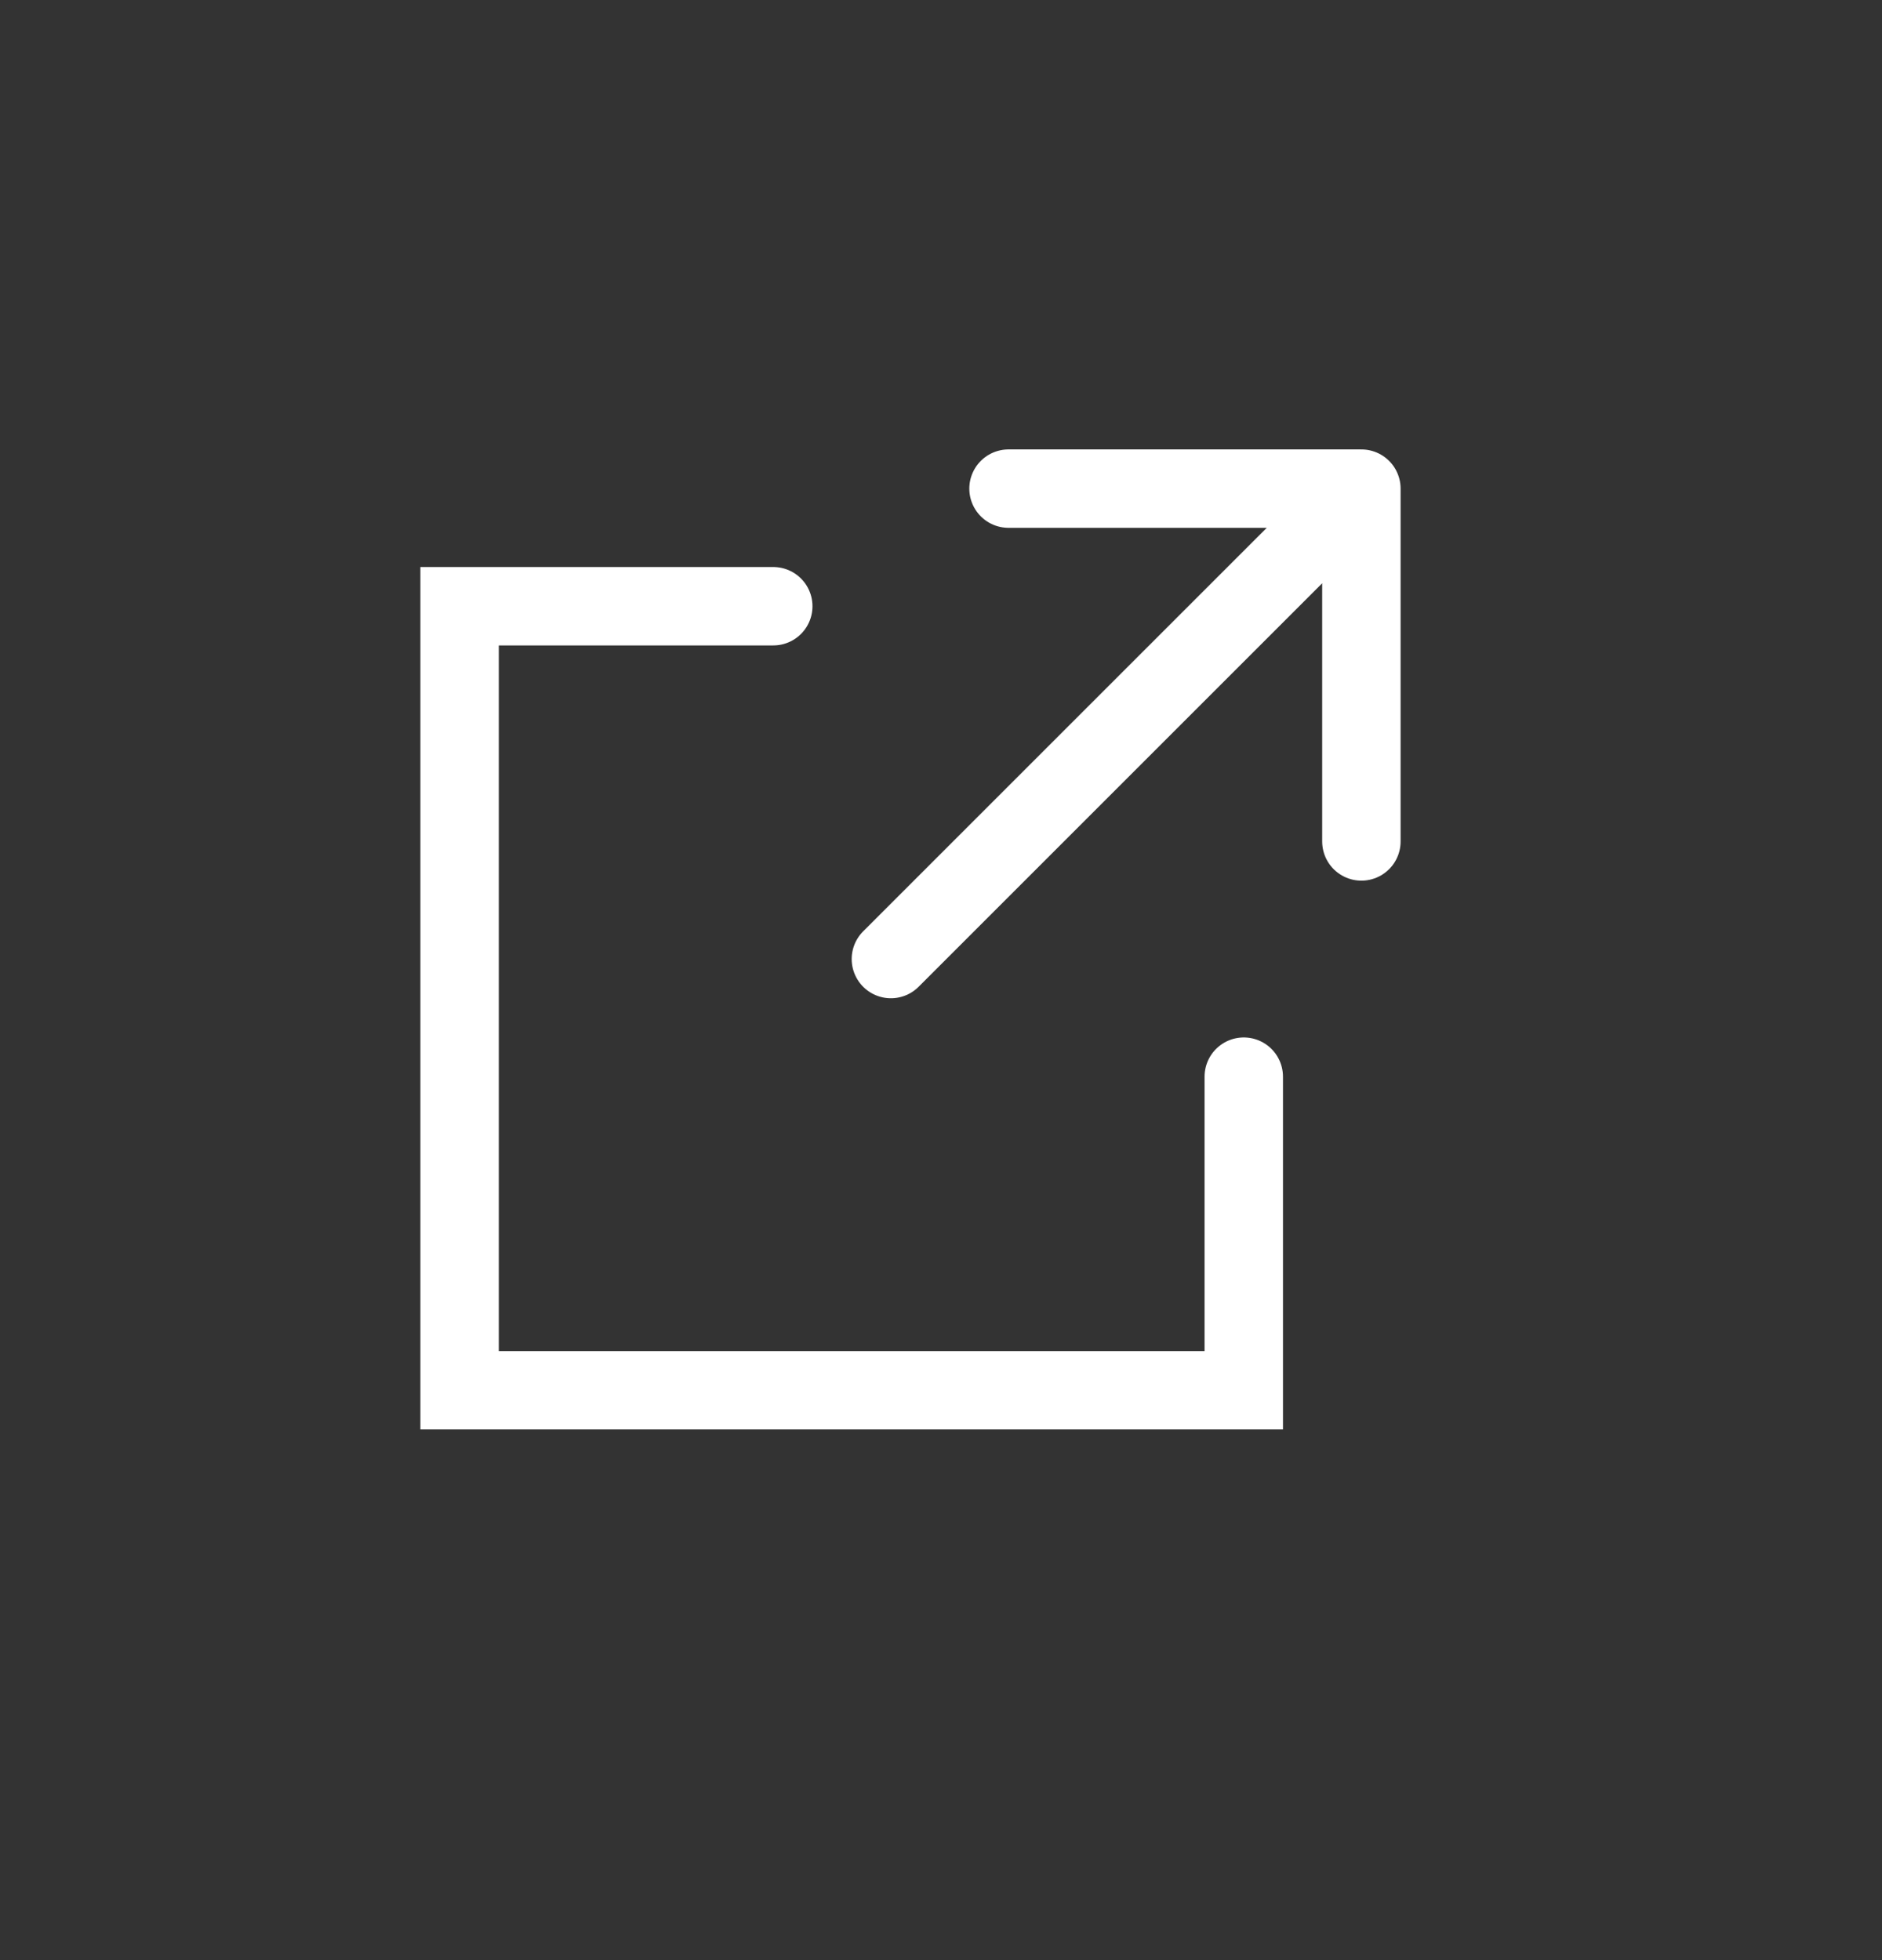
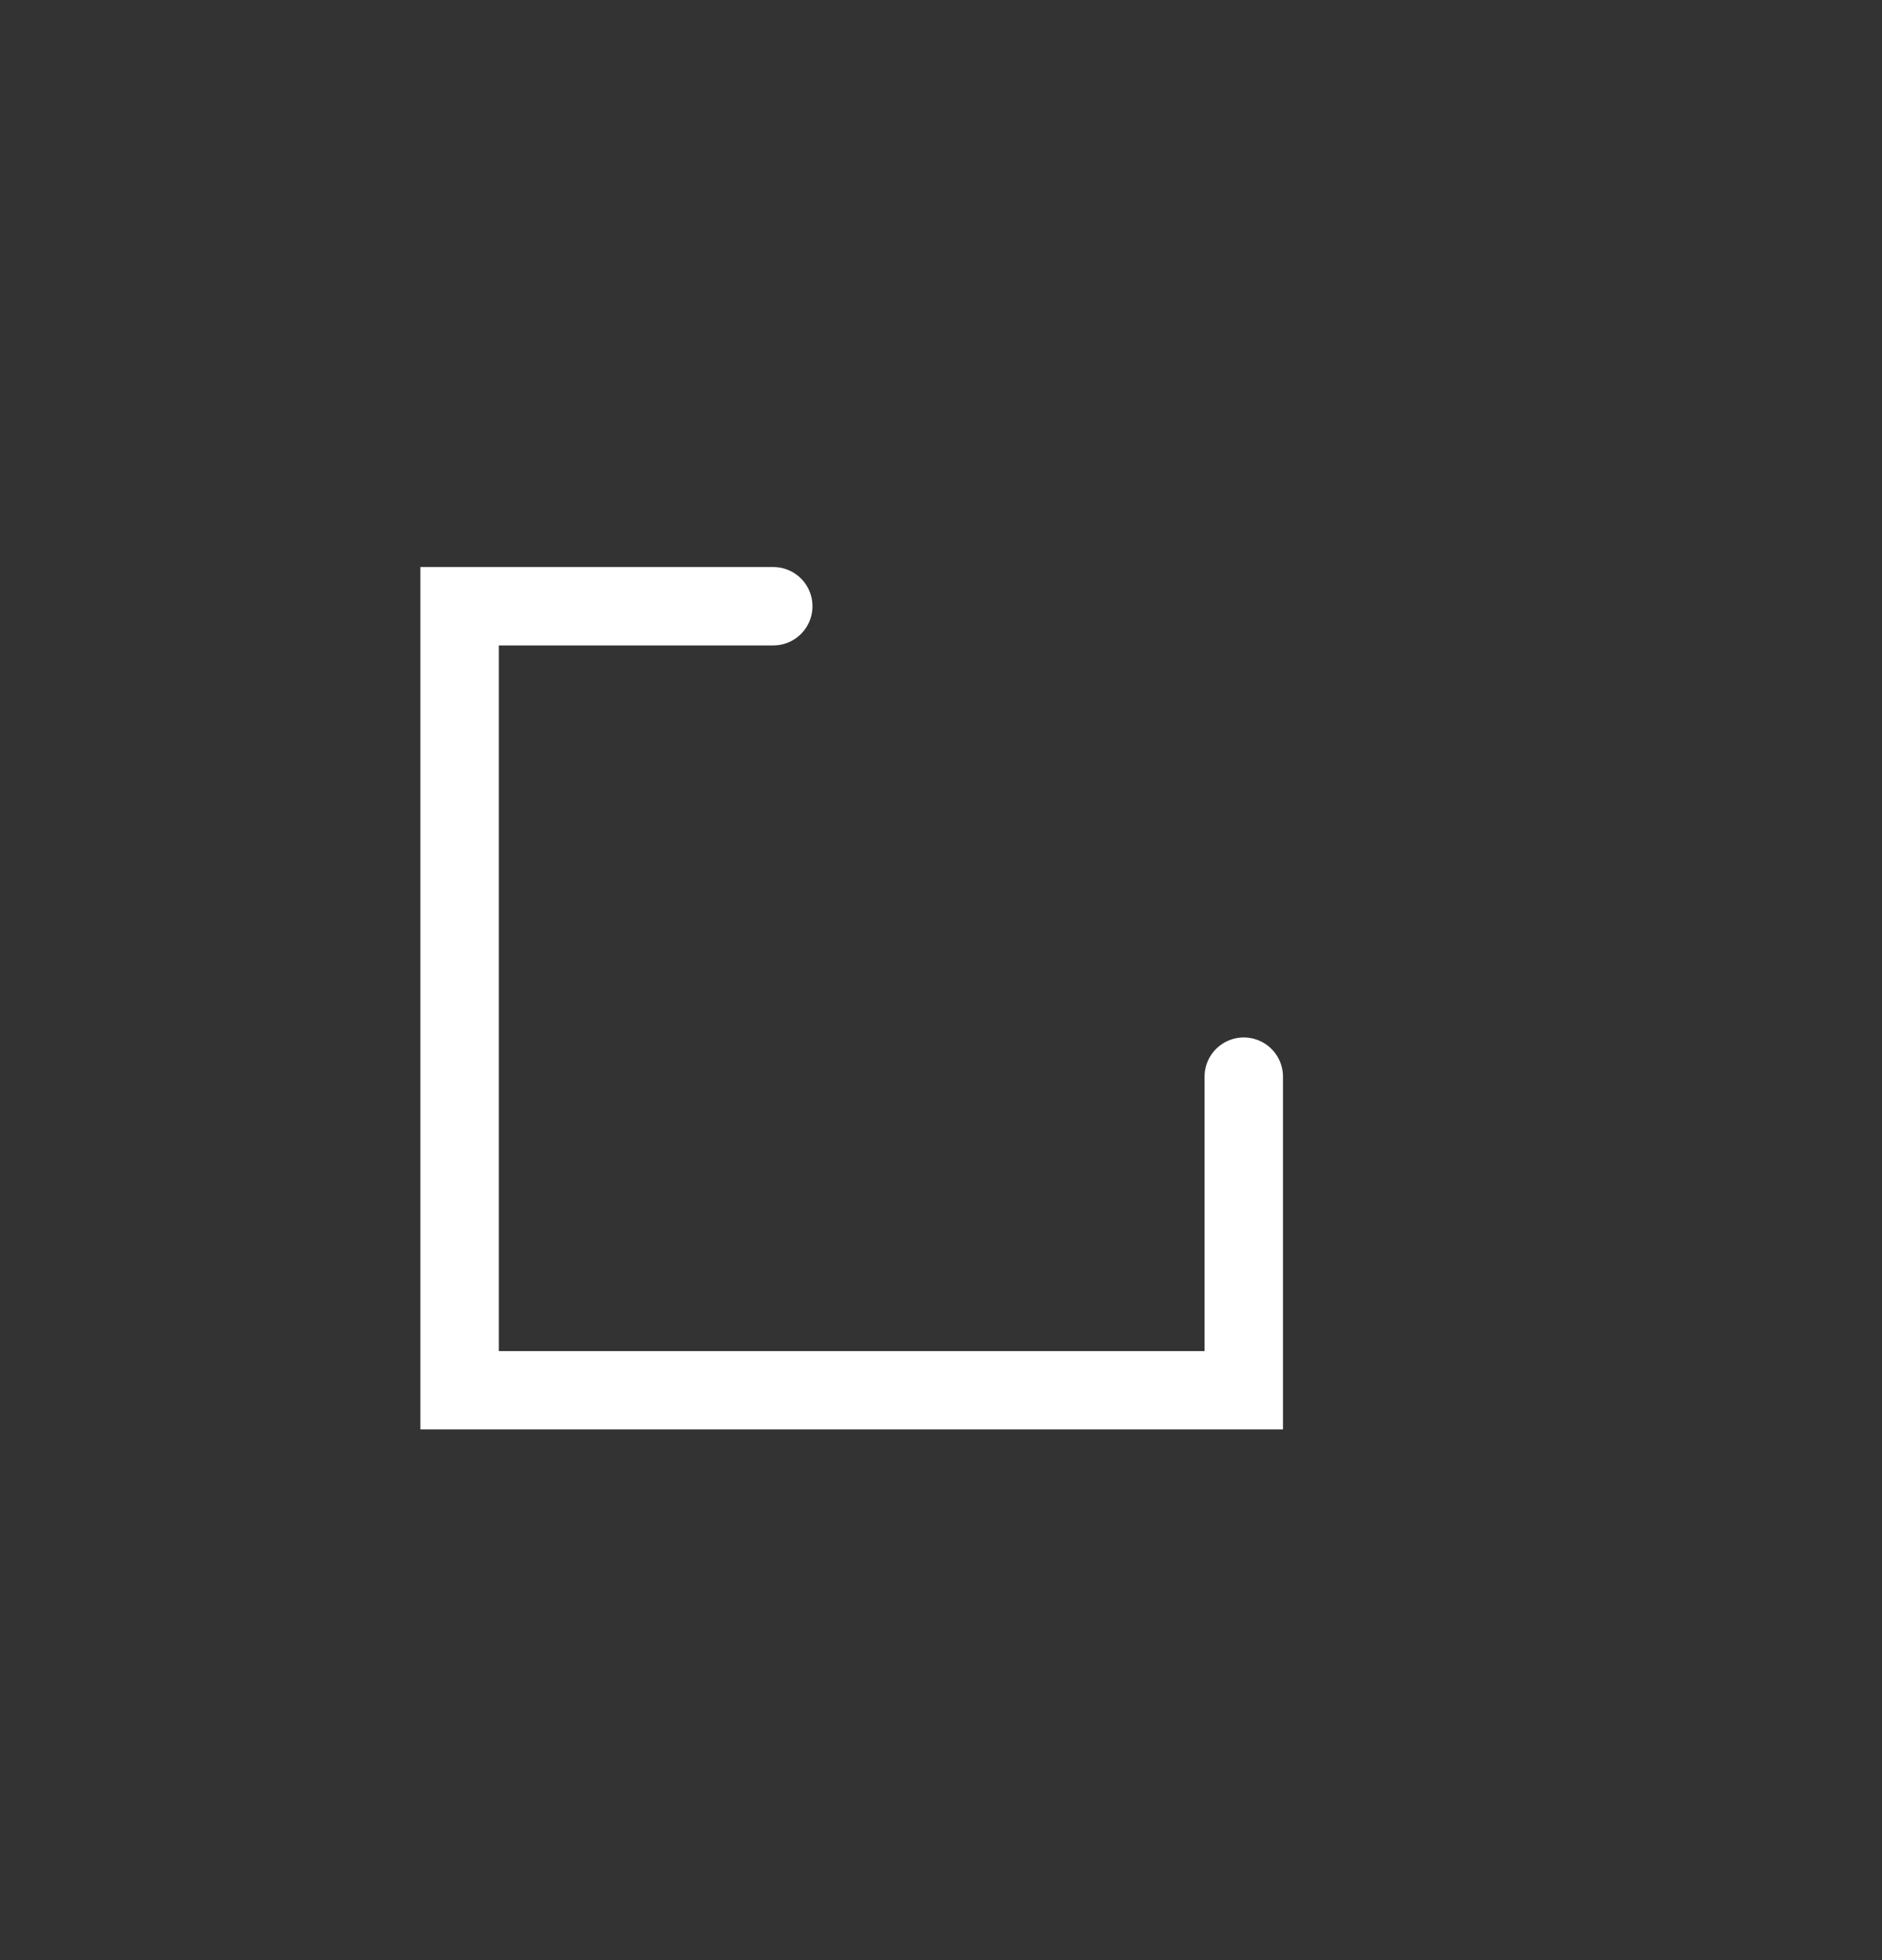
<svg xmlns="http://www.w3.org/2000/svg" width="24" height="25" viewBox="0 0 24 25" fill="none">
  <rect x="0" y="0" width="24" height="25" fill="#333333" stroke="none" />
  <g id="offsite">
-     <path id="Rectangle 191" d="M12.861 6.232H17.361M17.361 6.232V10.732M17.361 6.232L11.361 12.232" stroke="white" stroke-linecap="round" />
    <path id="Rectangle 192" d="M9.861 7.732H5.861V17.732H15.861V13.732" stroke="white" stroke-linecap="round" />
  </g>
</svg>